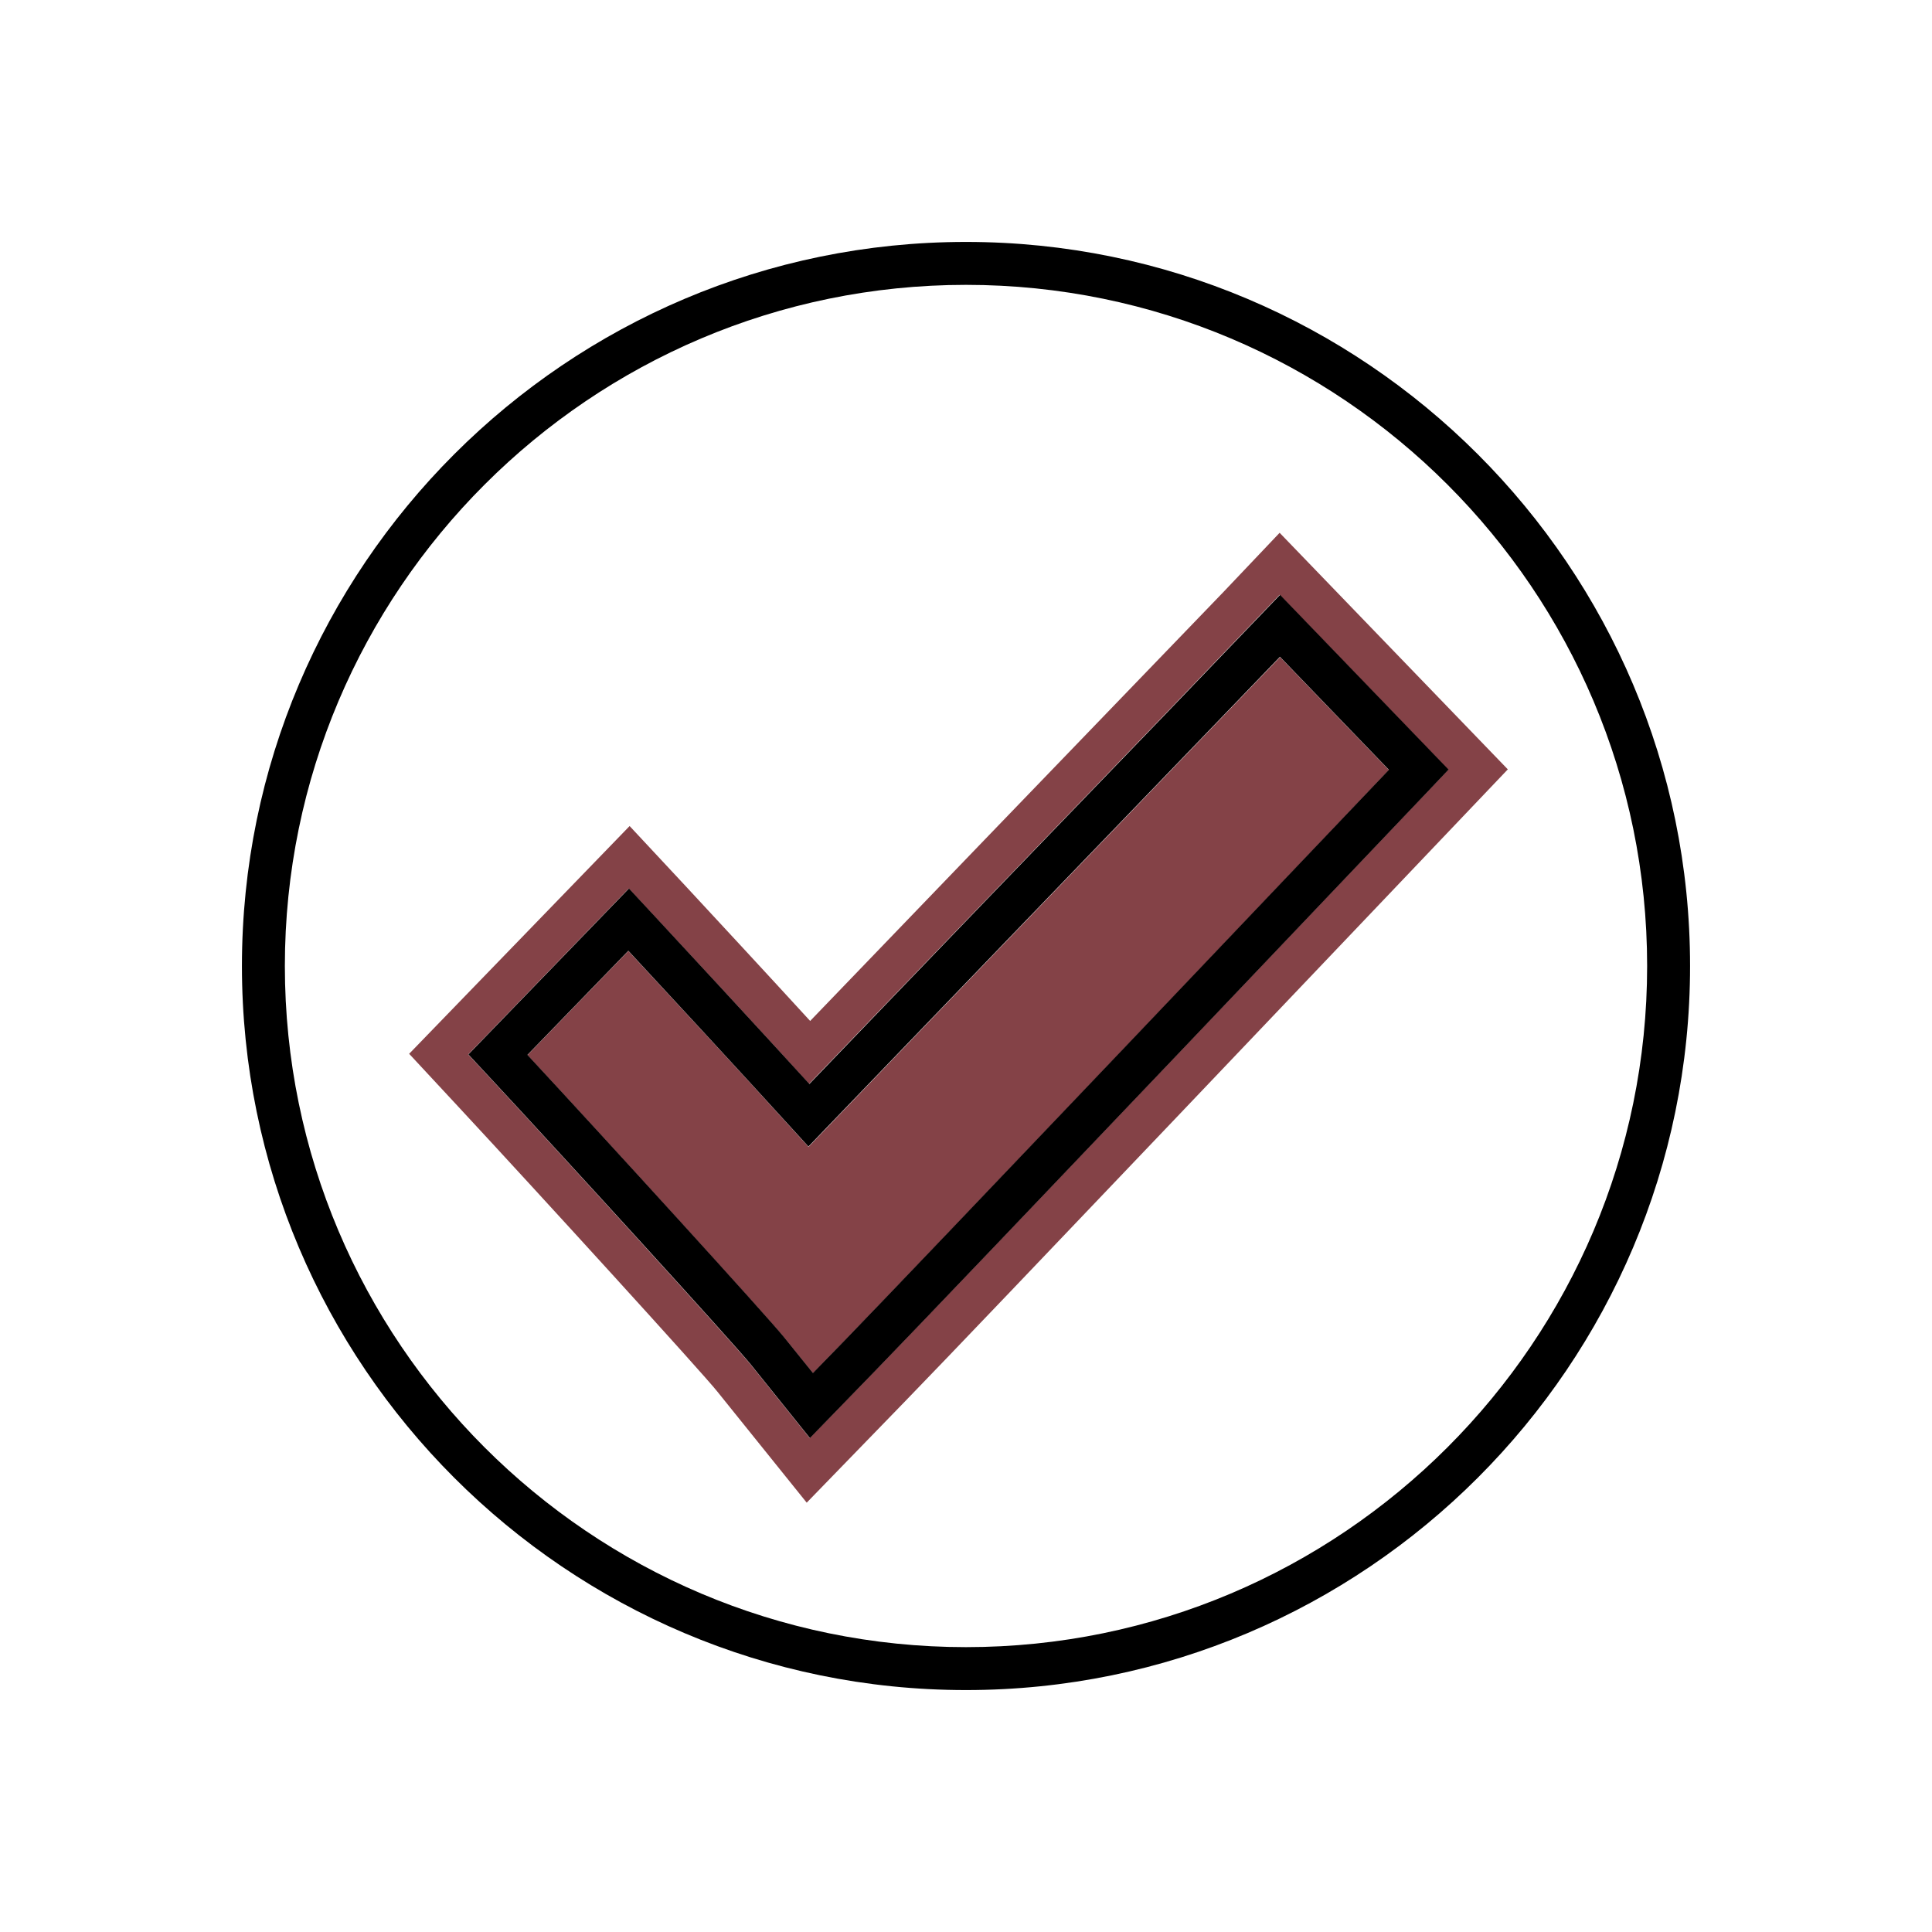
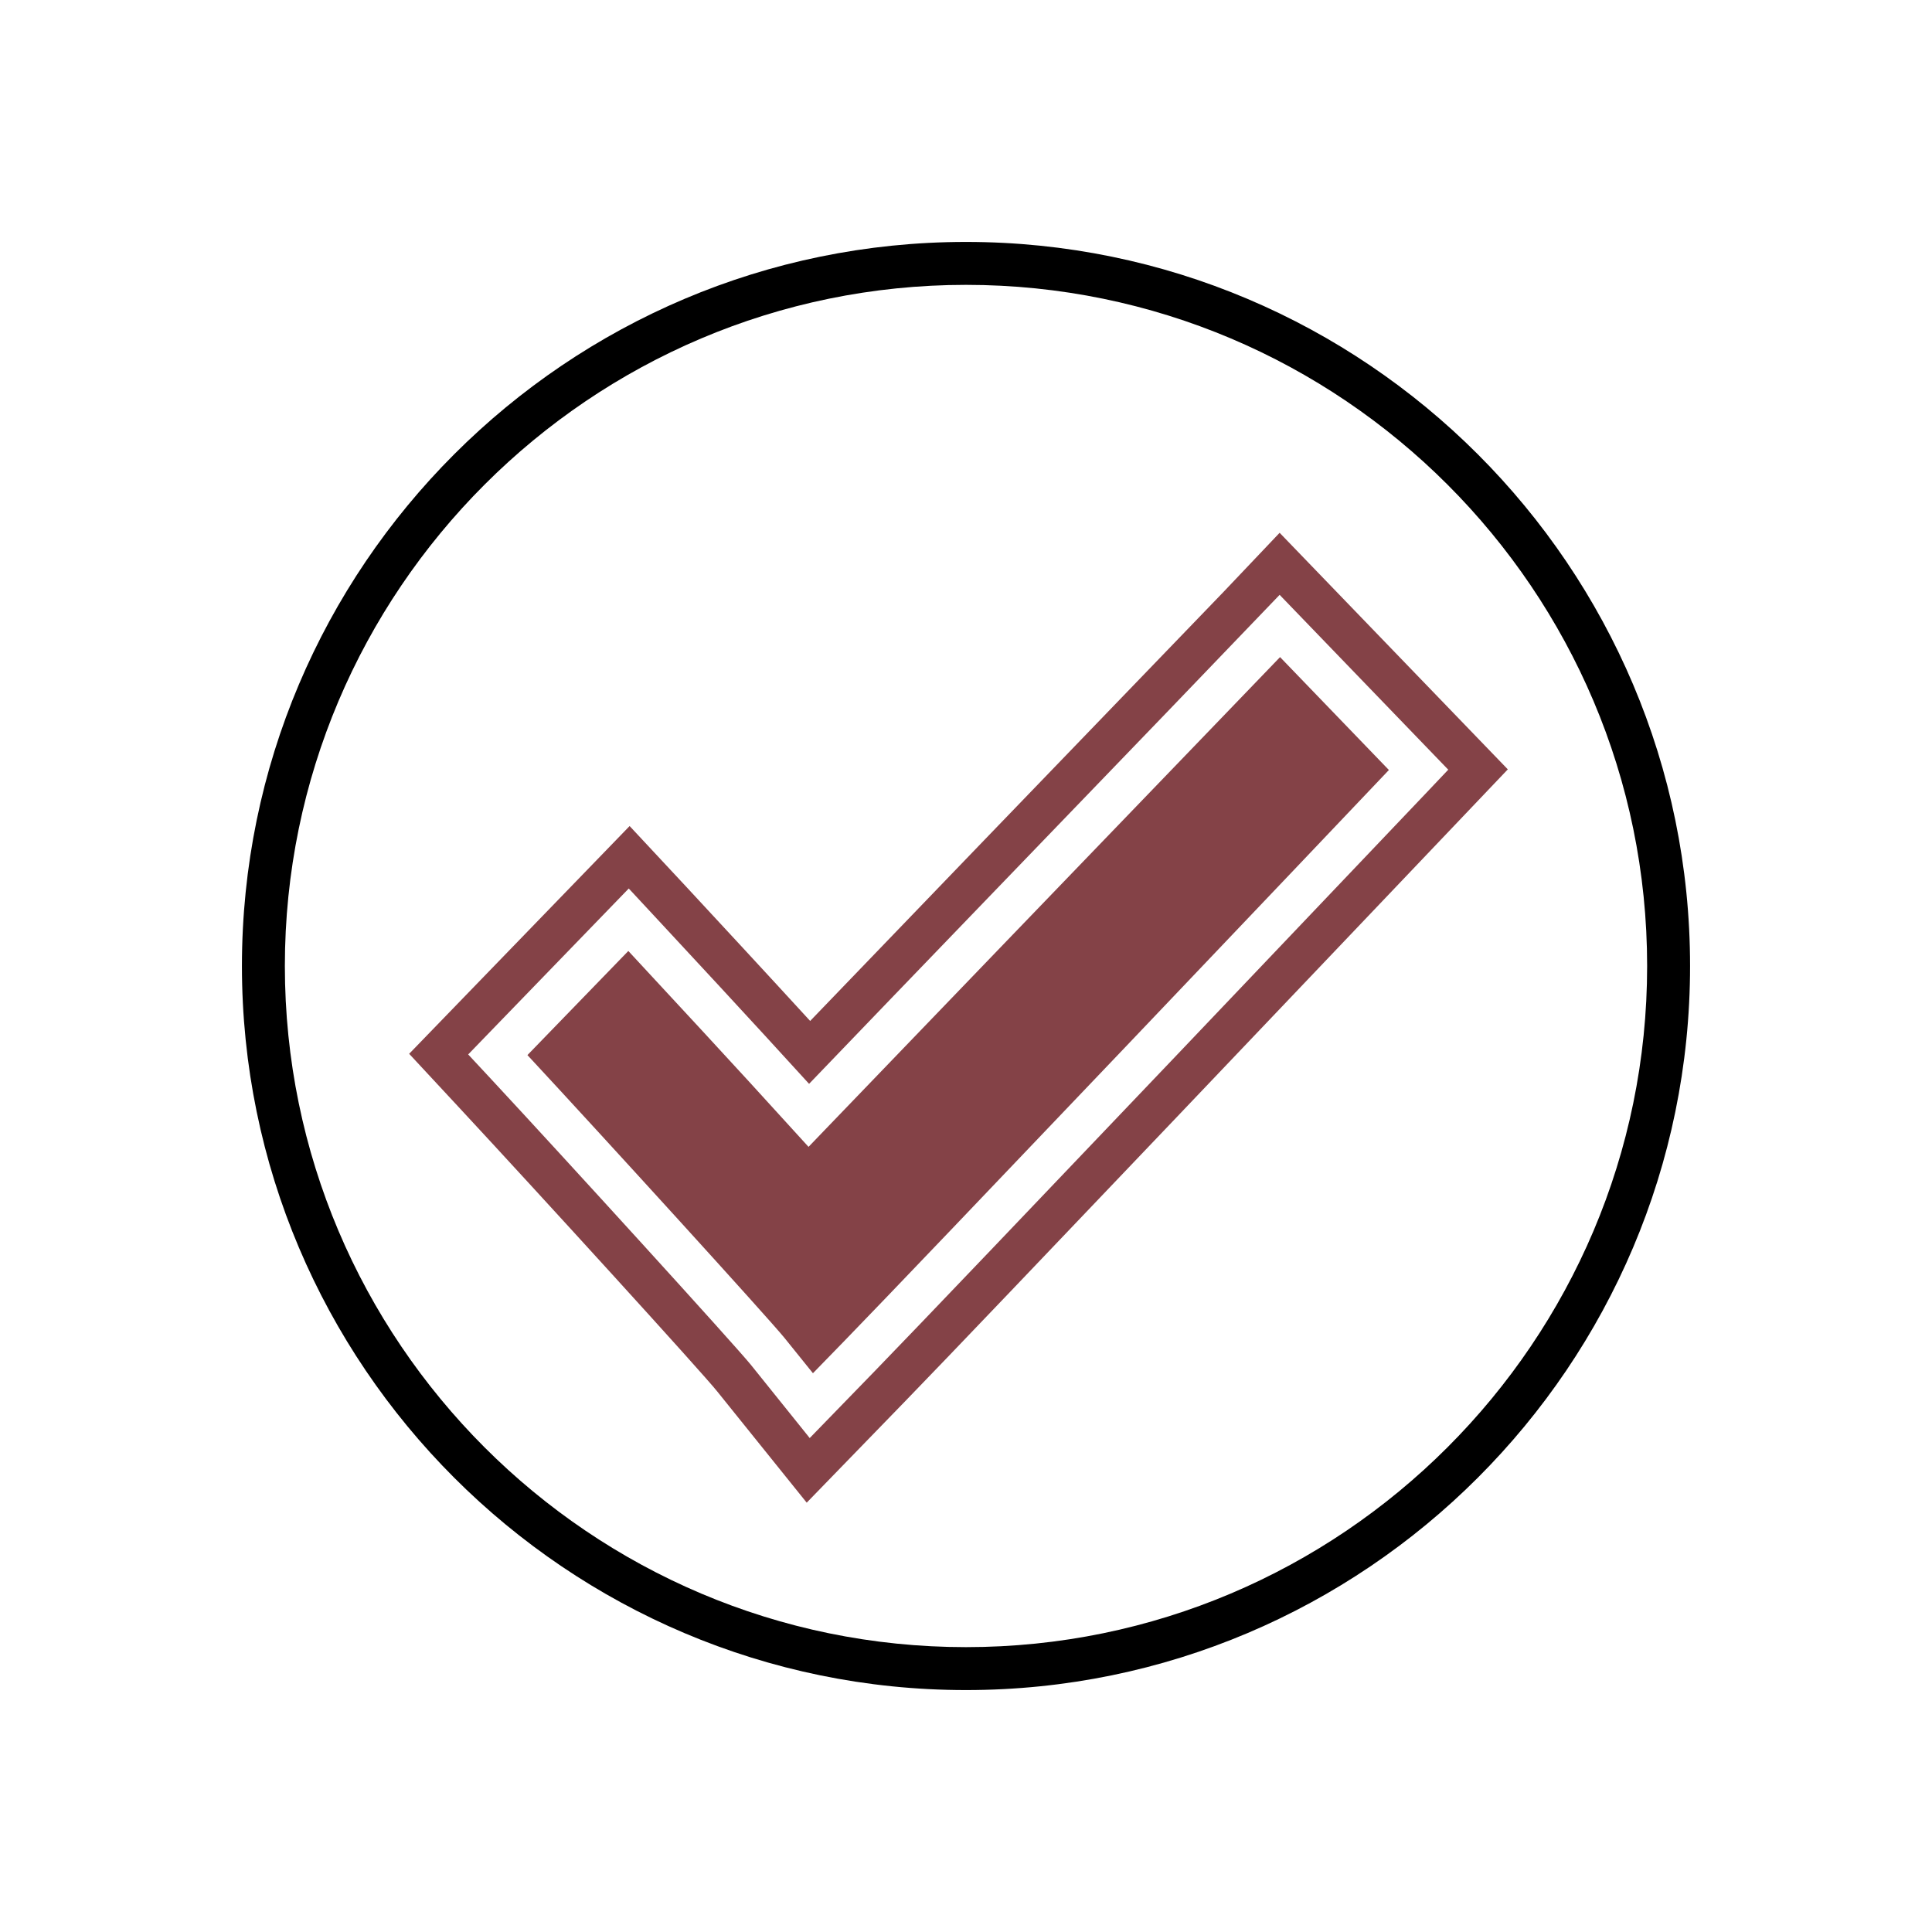
<svg xmlns="http://www.w3.org/2000/svg" id="Layer_1" viewBox="0 0 90 90">
  <defs>
    <style>.cls-1{fill:none;}.cls-2{fill:#844247;}</style>
  </defs>
  <path class="cls-1" d="m45,13.27c-17.5,0-31.73,14.23-31.73,31.73s14.23,31.73,31.73,31.73,31.73-14.24,31.73-31.73-14.24-31.73-31.73-31.73Zm22.68,25.28c-3.67,3.86-22.16,23.3-25.47,26.7l-4.62,4.76-4.16-5.17c-.68-.84-8.34-9.26-12-13.2l-2.36-2.54,10.27-10.61,2.63,2.82c1.41,1.52,3.71,4,5.78,6.26,4.76-4.95,11.65-12.1,15.77-16.37l3.48-3.61,2.62-2.76,10.63,11.02-2.57,2.7Z" />
-   <path class="cls-2" d="m56.99,27.58l-3.48,3.61c-4.12,4.27-11.01,11.42-15.77,16.37-2.07-2.26-4.37-4.74-5.78-6.26l-2.63-2.82-10.27,10.61,2.36,2.54c3.66,3.94,11.33,12.35,12,13.2l4.16,5.17,4.62-4.76c3.31-3.4,21.79-22.84,25.47-26.7l2.57-2.7-10.63-11.02-2.62,2.76Zm10.48,8.27l-1.09,1.15c-.19.2-22.02,23.16-25.61,26.85l-3.05,3.14-2.74-3.41c-.77-.95-8.66-9.61-12.1-13.31l-1.07-1.15,7.48-7.73,1.19,1.28c1.09,1.17,4.6,4.95,7.21,7.82,4.48-4.67,11.97-12.43,16.61-17.25l5.31-5.53,7.85,8.14Z" />
+   <path class="cls-2" d="m56.99,27.58l-3.48,3.61c-4.12,4.27-11.01,11.42-15.77,16.37-2.07-2.26-4.37-4.74-5.78-6.26l-2.63-2.82-10.27,10.61,2.36,2.54c3.66,3.94,11.33,12.35,12,13.2l4.16,5.17,4.62-4.76c3.31-3.4,21.79-22.84,25.47-26.7l2.57-2.7-10.63-11.02-2.62,2.76Zm10.48,8.27l-1.09,1.15c-.19.2-22.02,23.16-25.61,26.85l-3.05,3.14-2.74-3.41c-.77-.95-8.66-9.61-12.1-13.31l-1.07-1.15,7.48-7.73,1.19,1.28c1.09,1.17,4.6,4.95,7.21,7.82,4.48-4.67,11.97-12.43,16.61-17.25l5.31-5.53,7.85,8.14" />
  <path class="cls-2" d="m37.66,53.42l-.72-.79c-2.48-2.74-6.24-6.79-7.67-8.33l-4.7,4.85c3.64,3.92,11.18,12.2,11.97,13.17l1.33,1.65,1.47-1.51c3.39-3.48,23.03-24.13,25.36-26.59l-5.07-5.26-3.88,4.03c-4.91,5.1-12.99,13.48-17.35,18.02l-.74.77Z" />
  <path d="m45,11.27c-18.6,0-33.73,15.13-33.73,33.73s15.13,33.73,33.73,33.73,33.73-15.13,33.73-33.73S63.6,11.27,45,11.27Zm0,65.46c-17.5,0-31.73-14.24-31.73-31.73s14.23-31.73,31.73-31.73,31.73,14.23,31.73,31.73-14.24,31.73-31.73,31.73Z" />
-   <path d="m37.7,50.49c-2.62-2.87-6.12-6.65-7.21-7.82l-1.19-1.28-7.48,7.73,1.07,1.15c3.44,3.7,11.33,12.35,12.1,13.31l2.74,3.41,3.05-3.14c3.59-3.69,25.42-26.65,25.61-26.85l1.09-1.15-7.85-8.14-5.31,5.53c-4.65,4.82-12.13,12.58-16.61,17.25Zm21.93-19.89l5.07,5.26c-2.34,2.46-21.98,23.11-25.36,26.59l-1.47,1.51-1.33-1.65c-.79-.98-8.33-9.25-11.97-13.17l4.7-4.85c1.43,1.54,5.19,5.6,7.67,8.33l.72.79.74-.77c4.36-4.54,12.44-12.92,17.35-18.02l3.88-4.03Z" />
</svg>